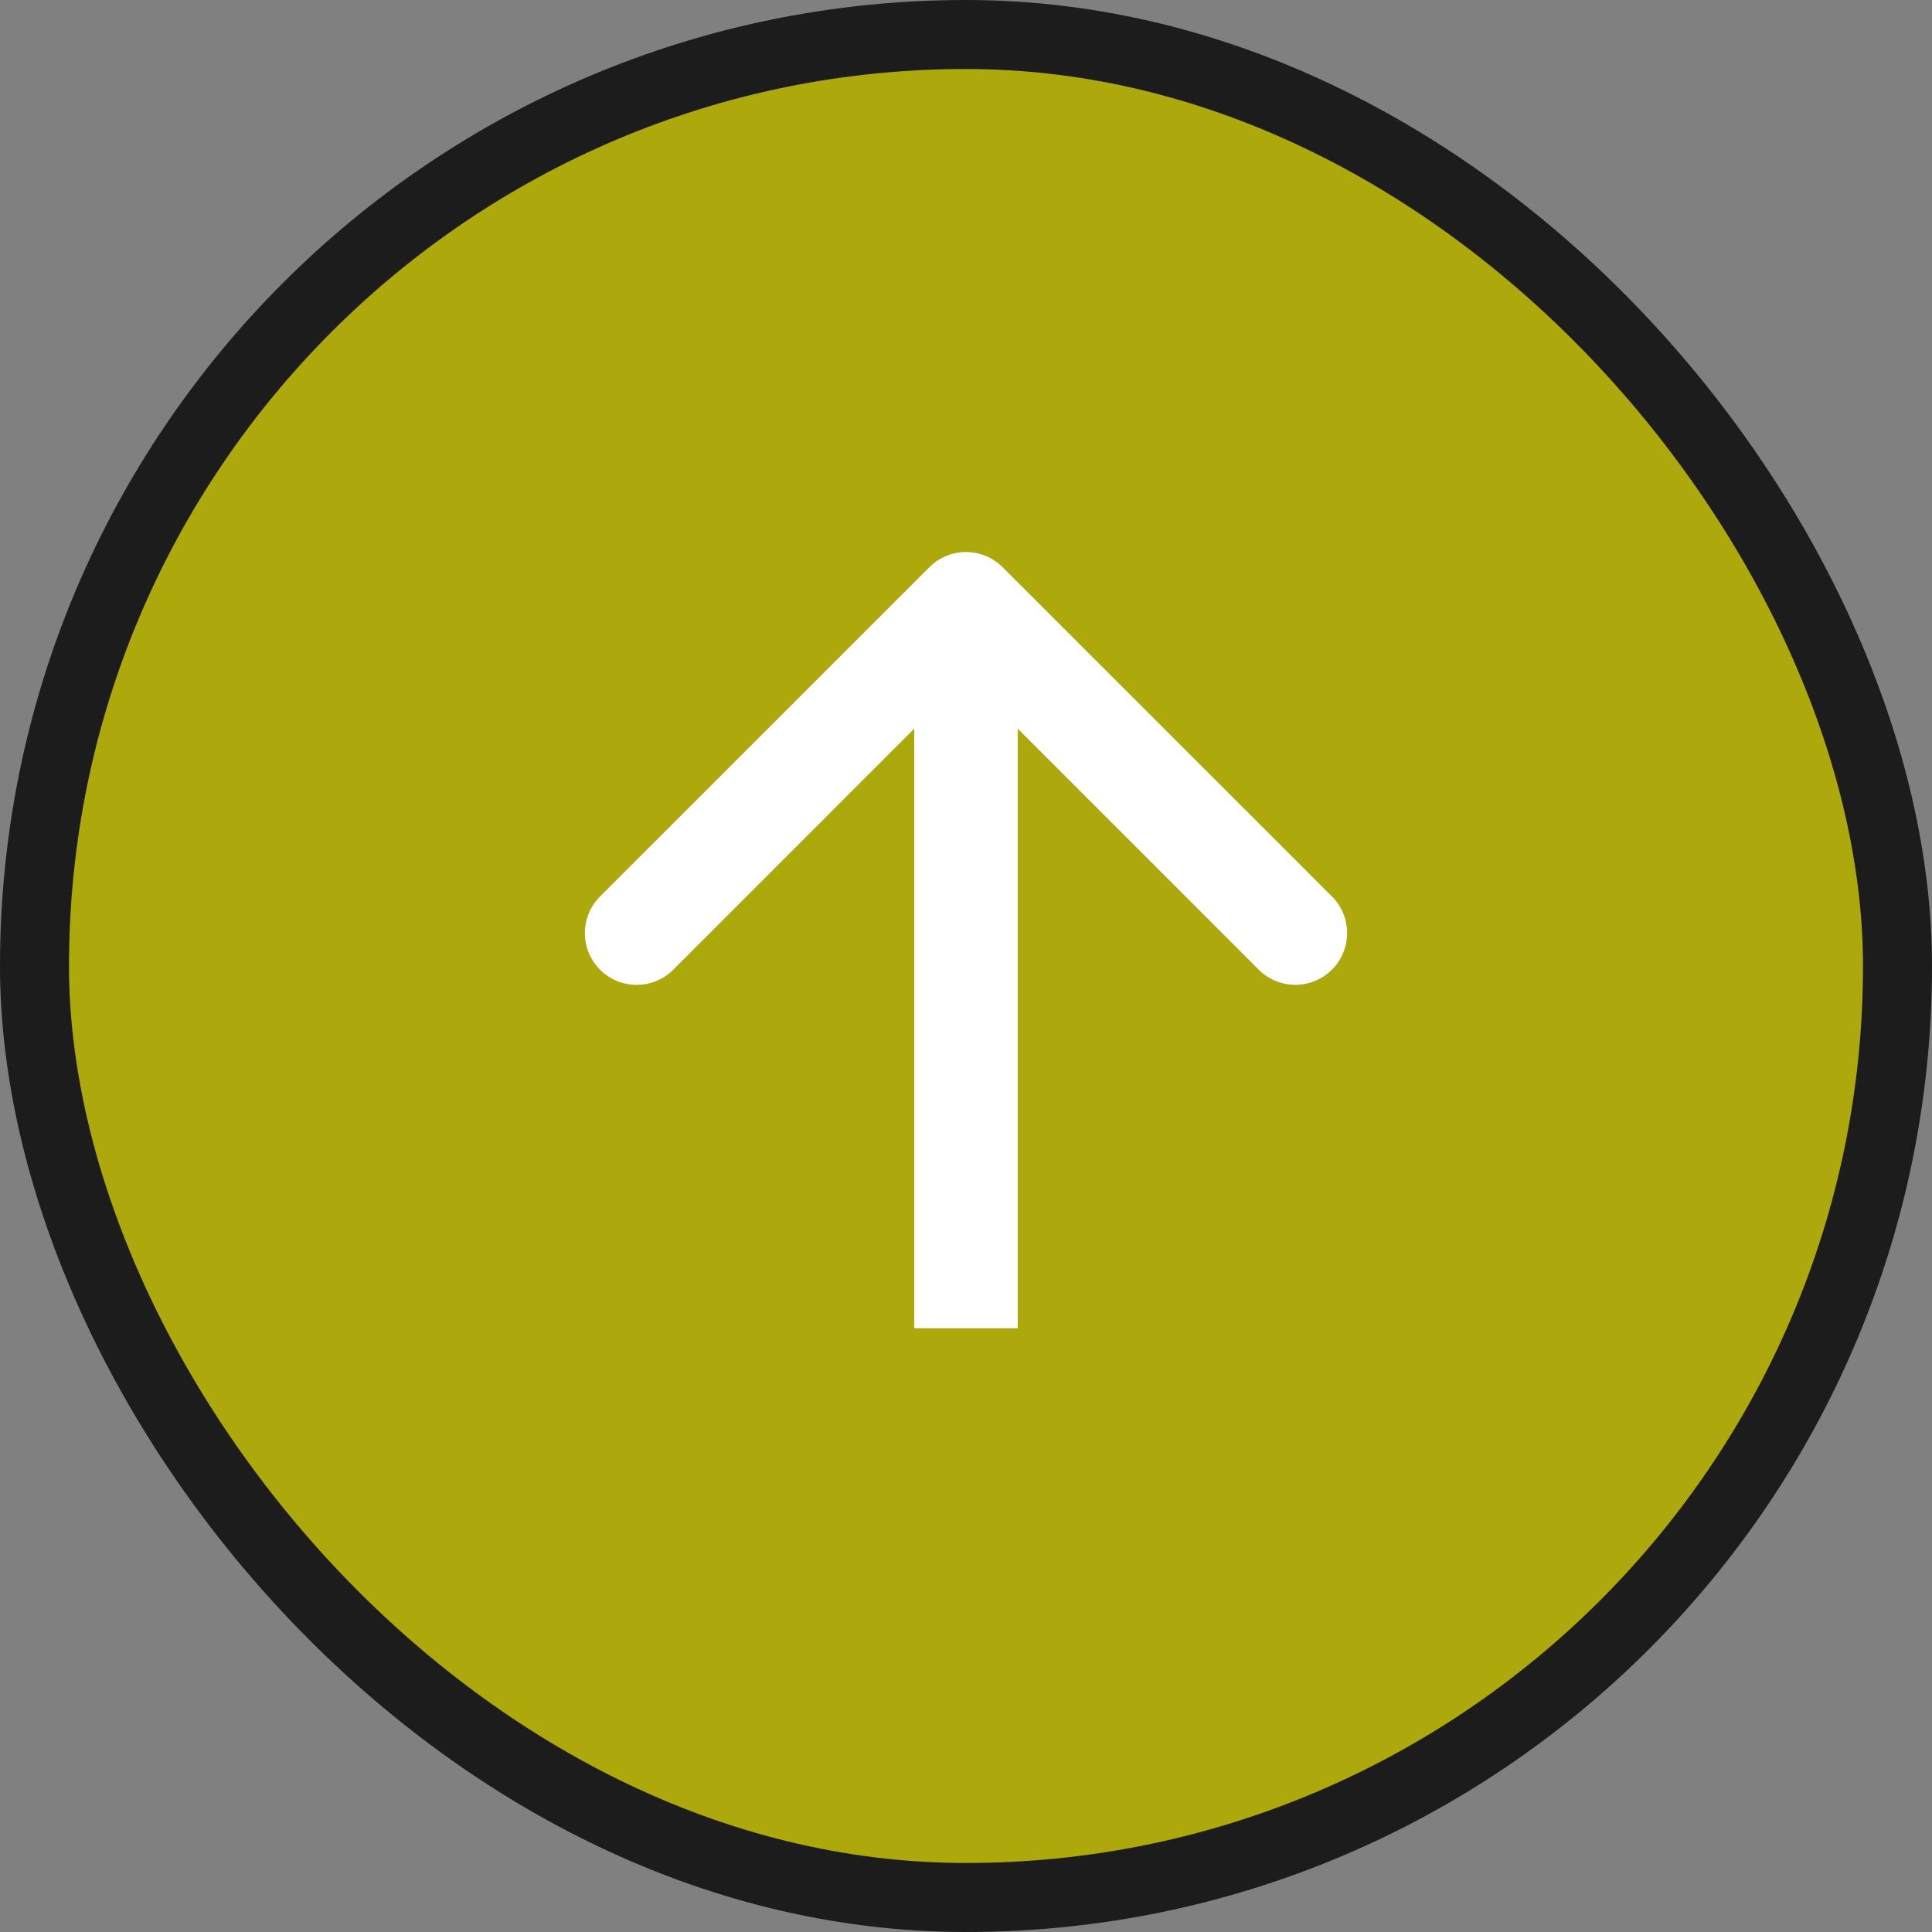
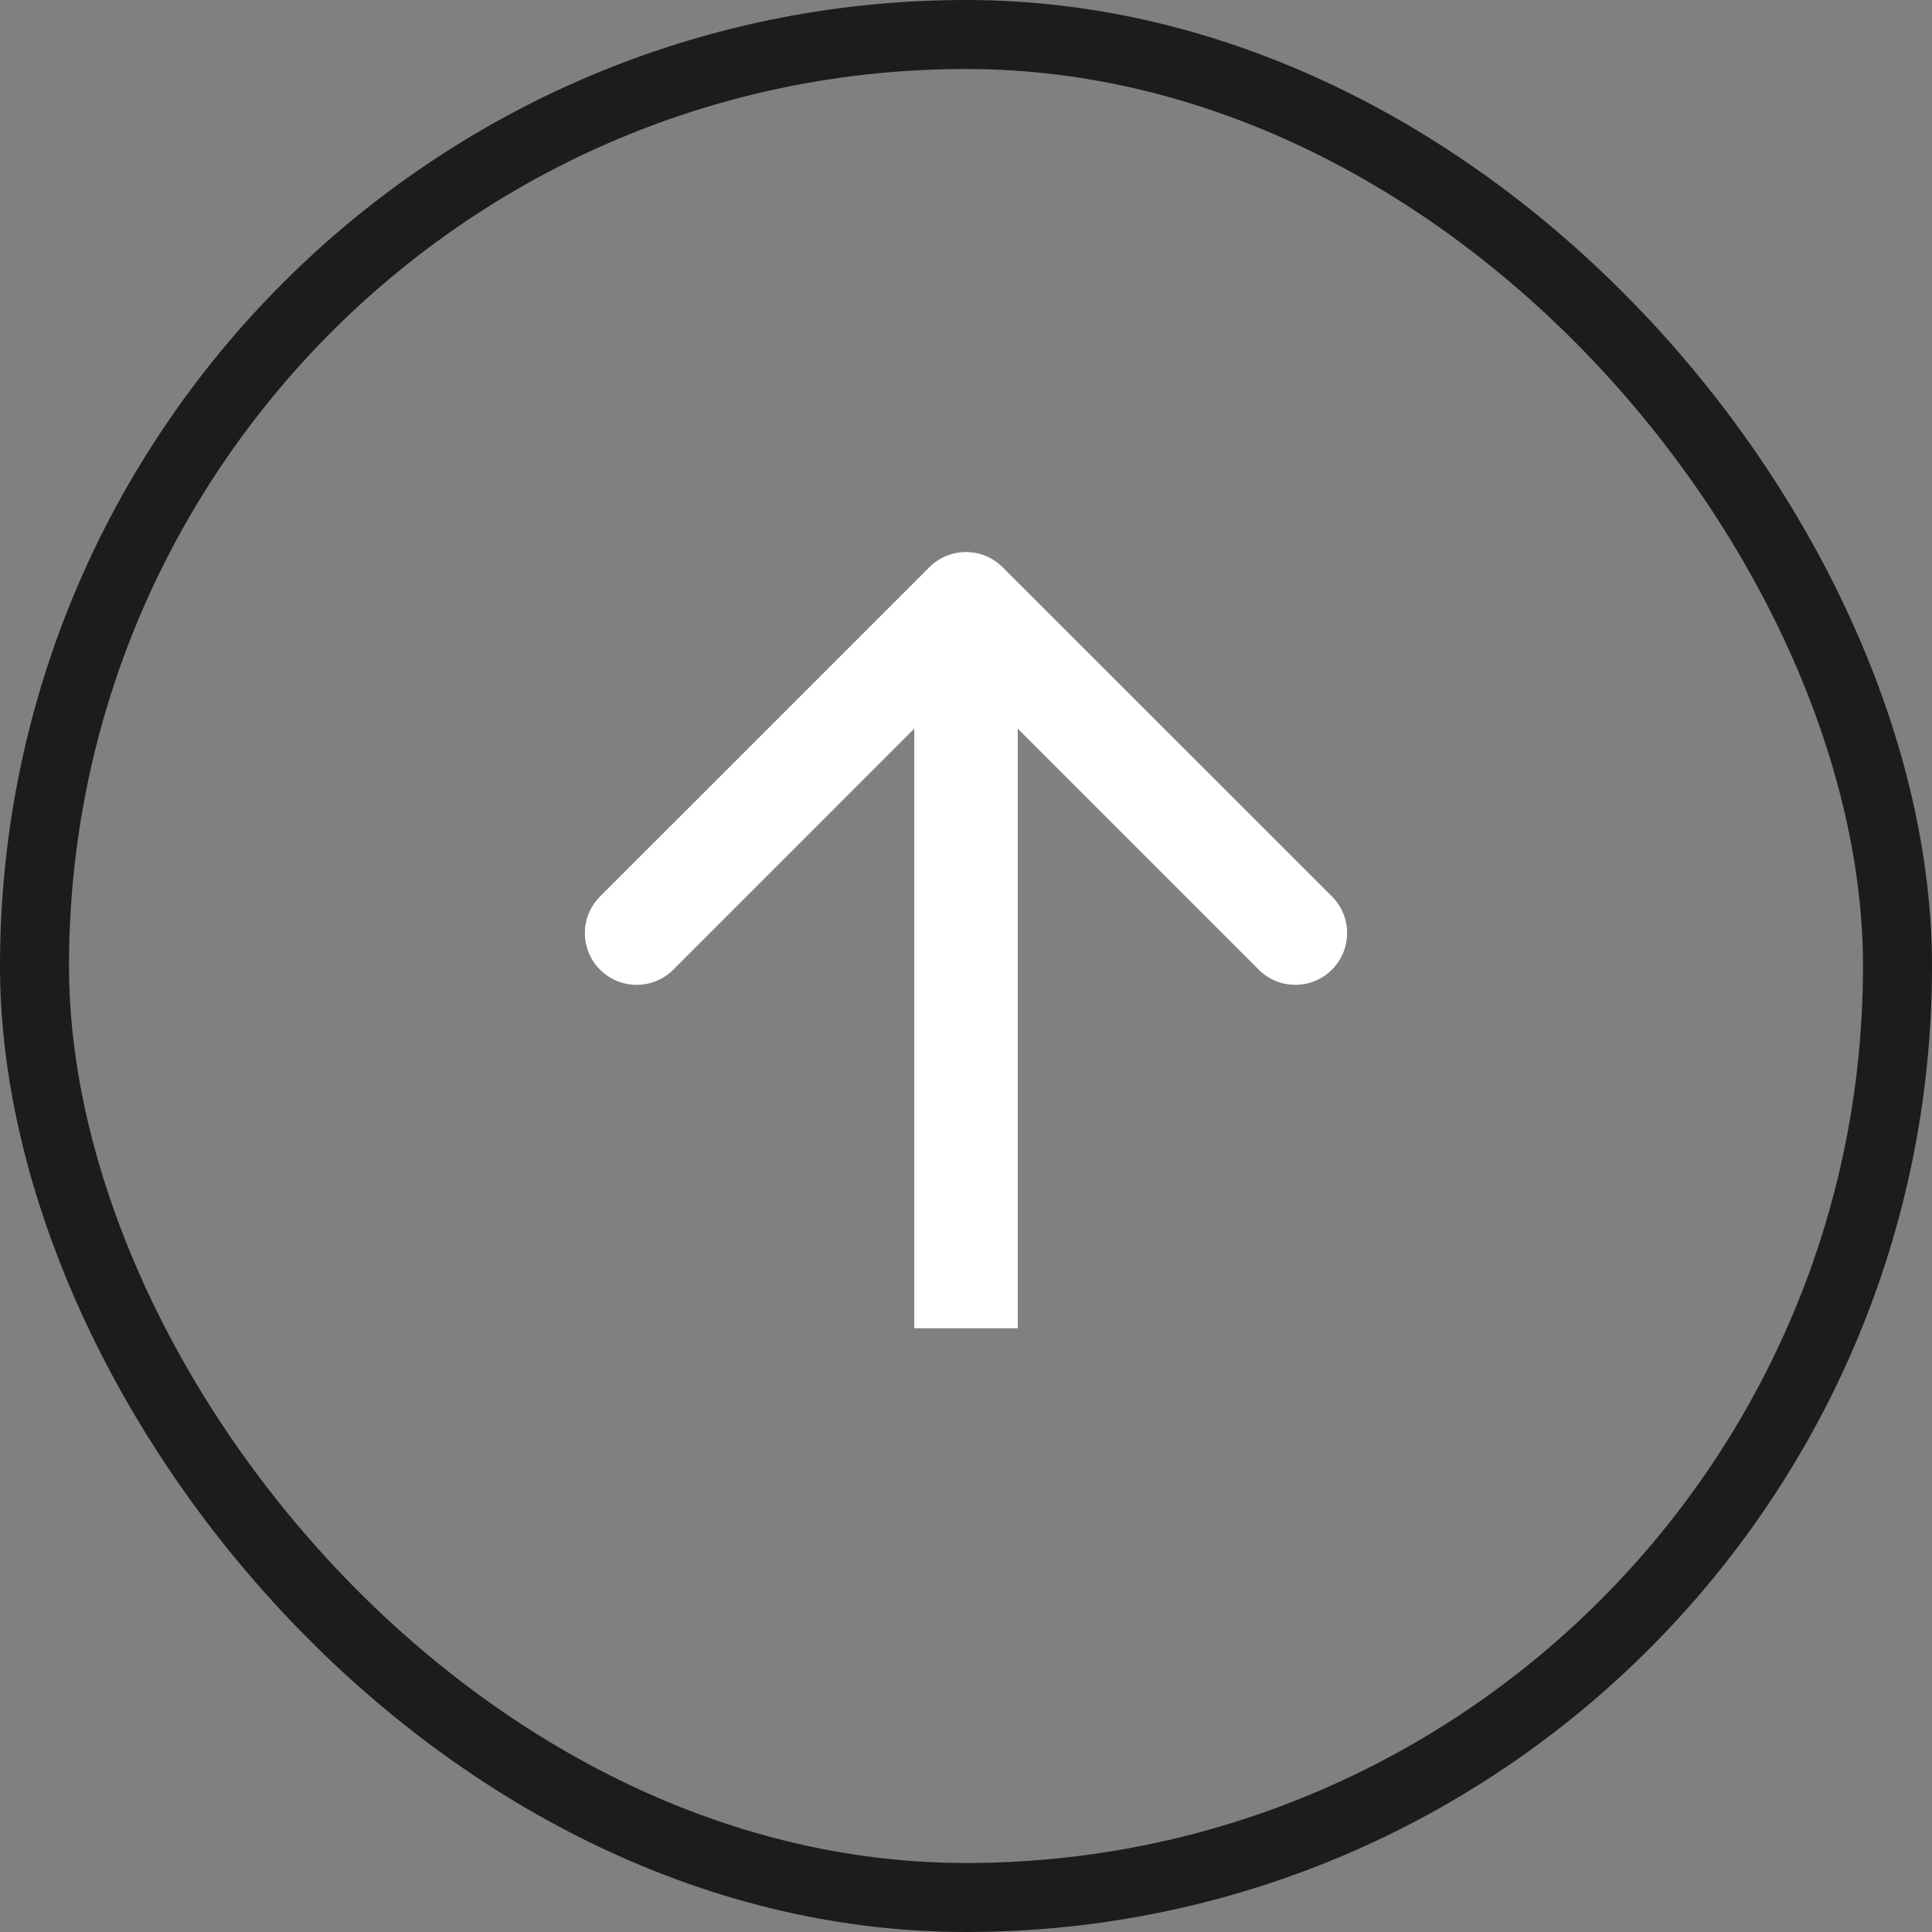
<svg xmlns="http://www.w3.org/2000/svg" fill="none" viewBox="0 0 56 56">
  <rect x="0" y="0" width="56" height="56" fill="#808080" stroke="none" />
-   <rect width="54" height="54" x="1" y="1" fill="#ADA80C" rx="27" />
  <rect width="54" height="54" x="1" y="1" stroke="#1C1C1C" stroke-width="2" rx="27" />
  <path fill="#fff" d="M29.06 16.44a1.5 1.5 0 0 0-2.12 0l-9.547 9.545a1.5 1.5 0 1 0 2.122 2.122L28 19.62l8.485 8.486a1.5 1.5 0 1 0 2.122-2.122L29.06 16.44zm.44 22.06v-21h-3v21h3z" />
</svg>